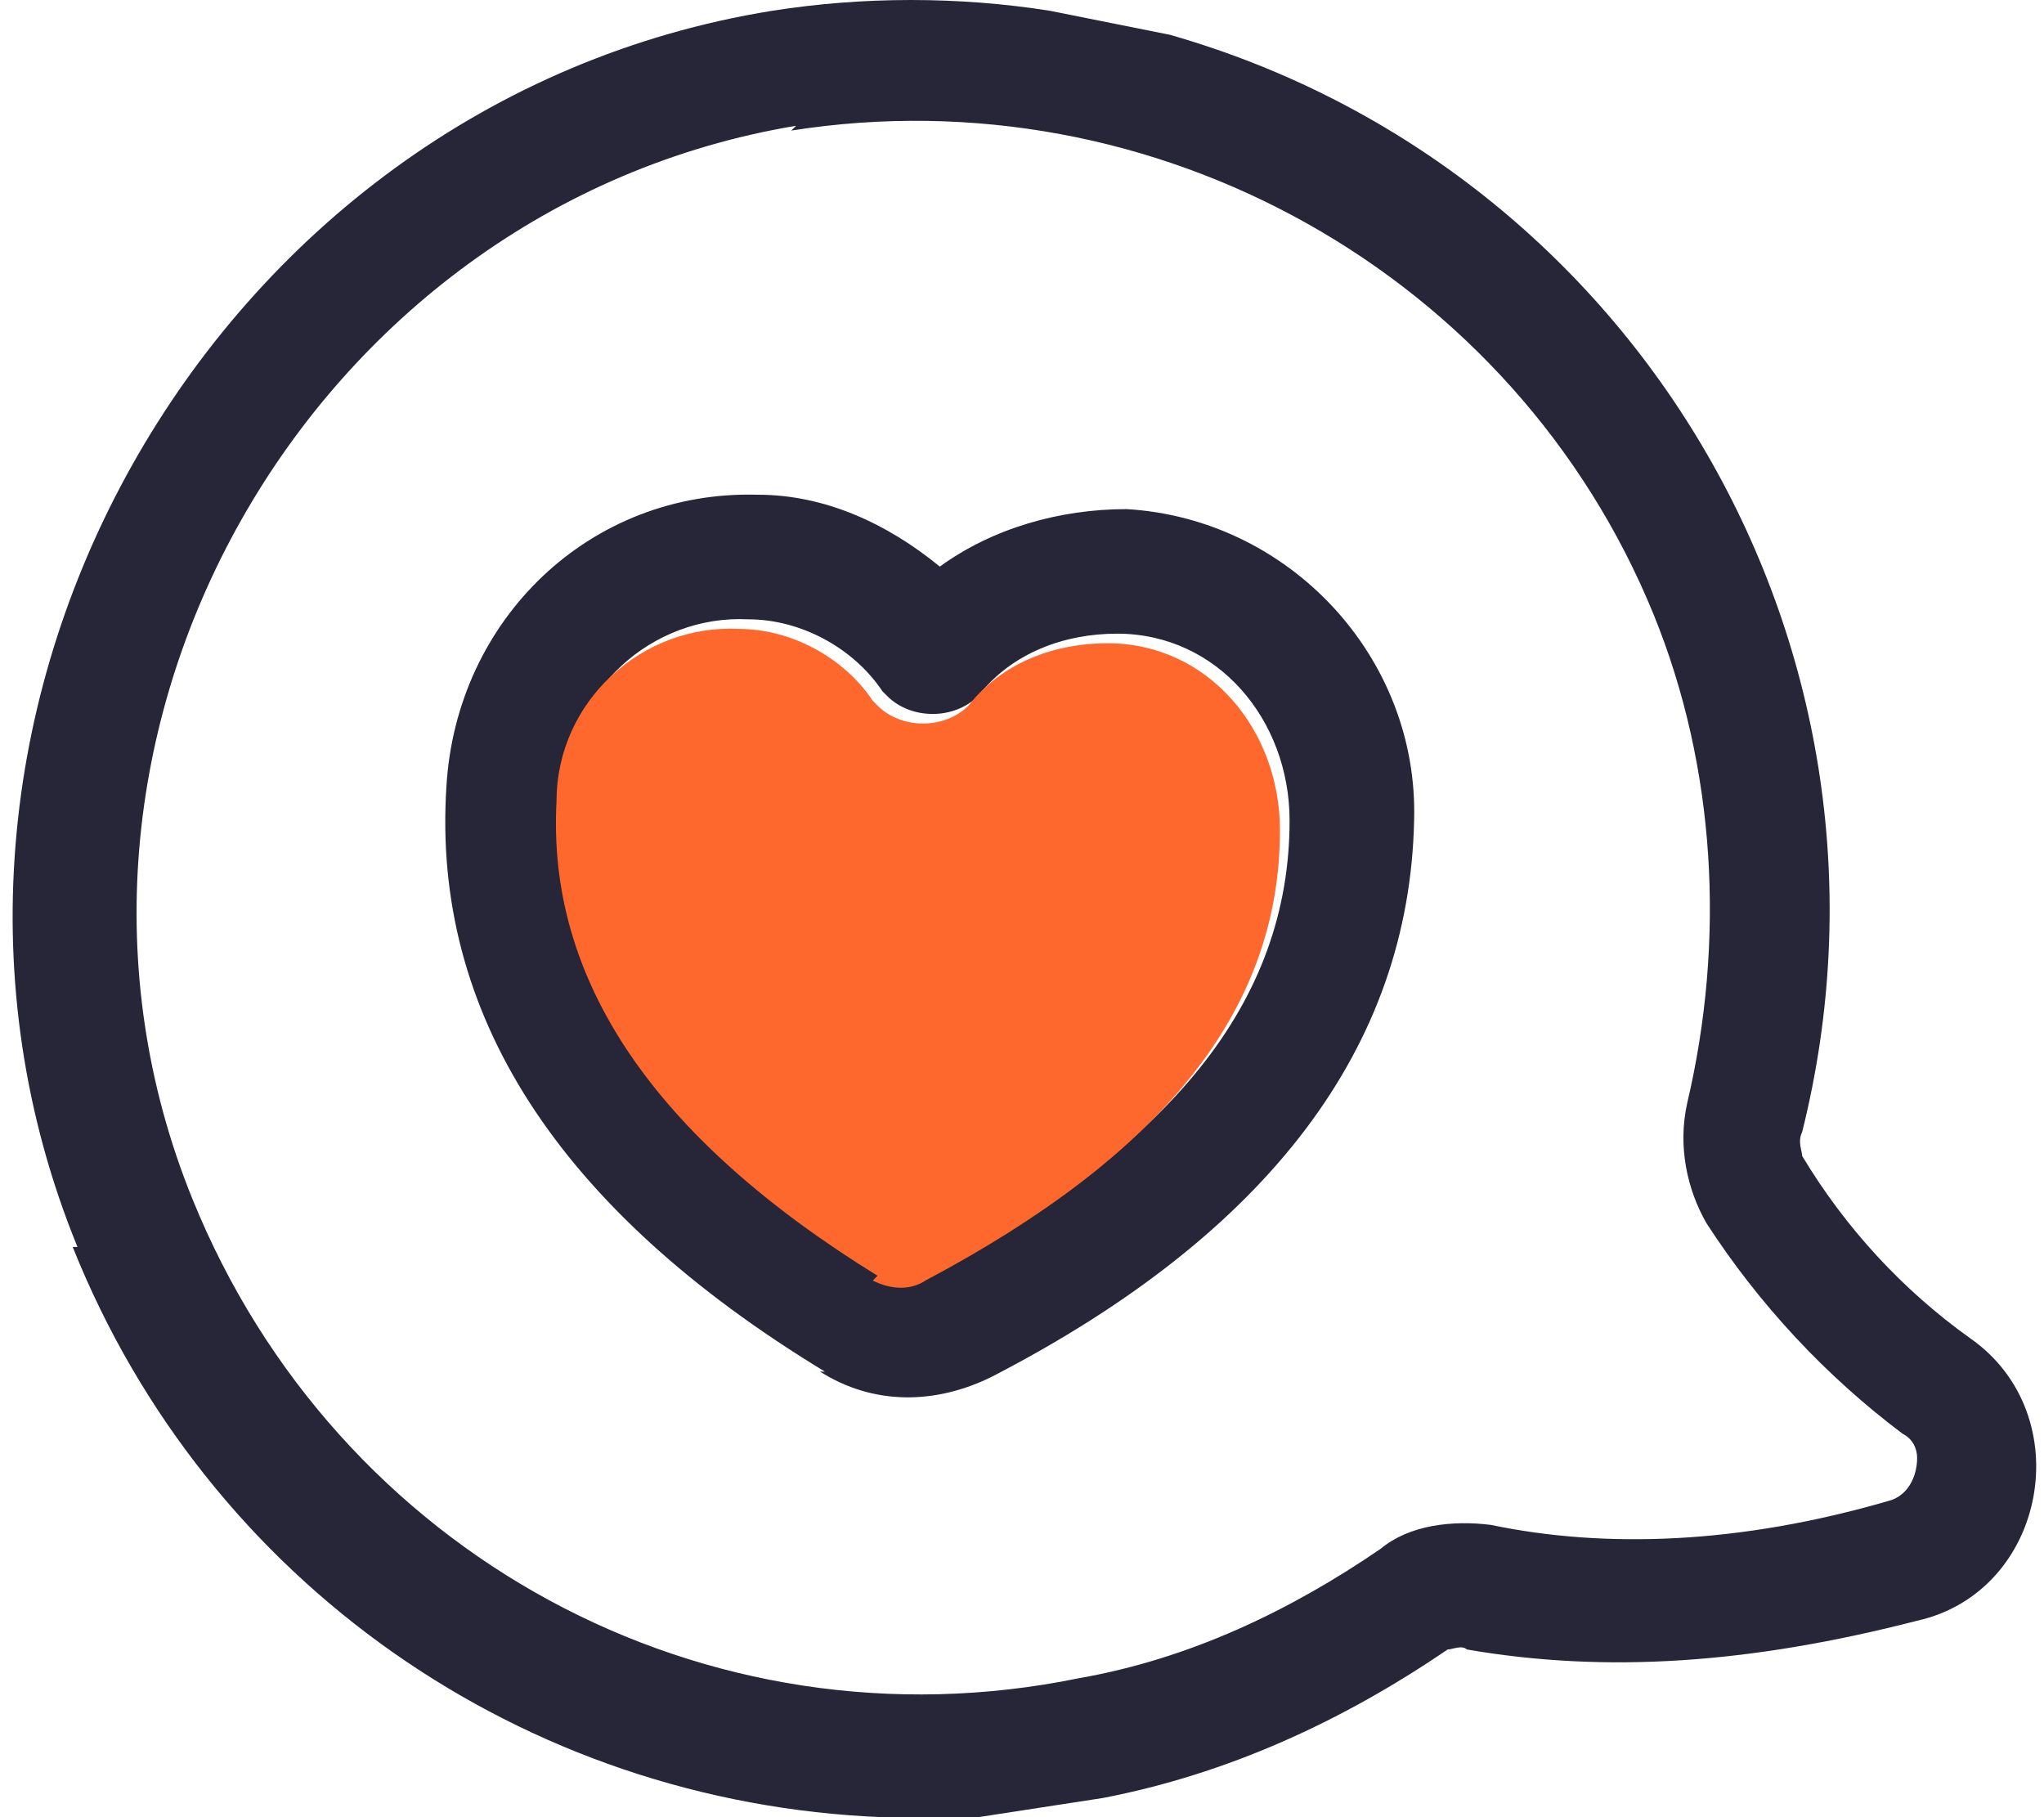
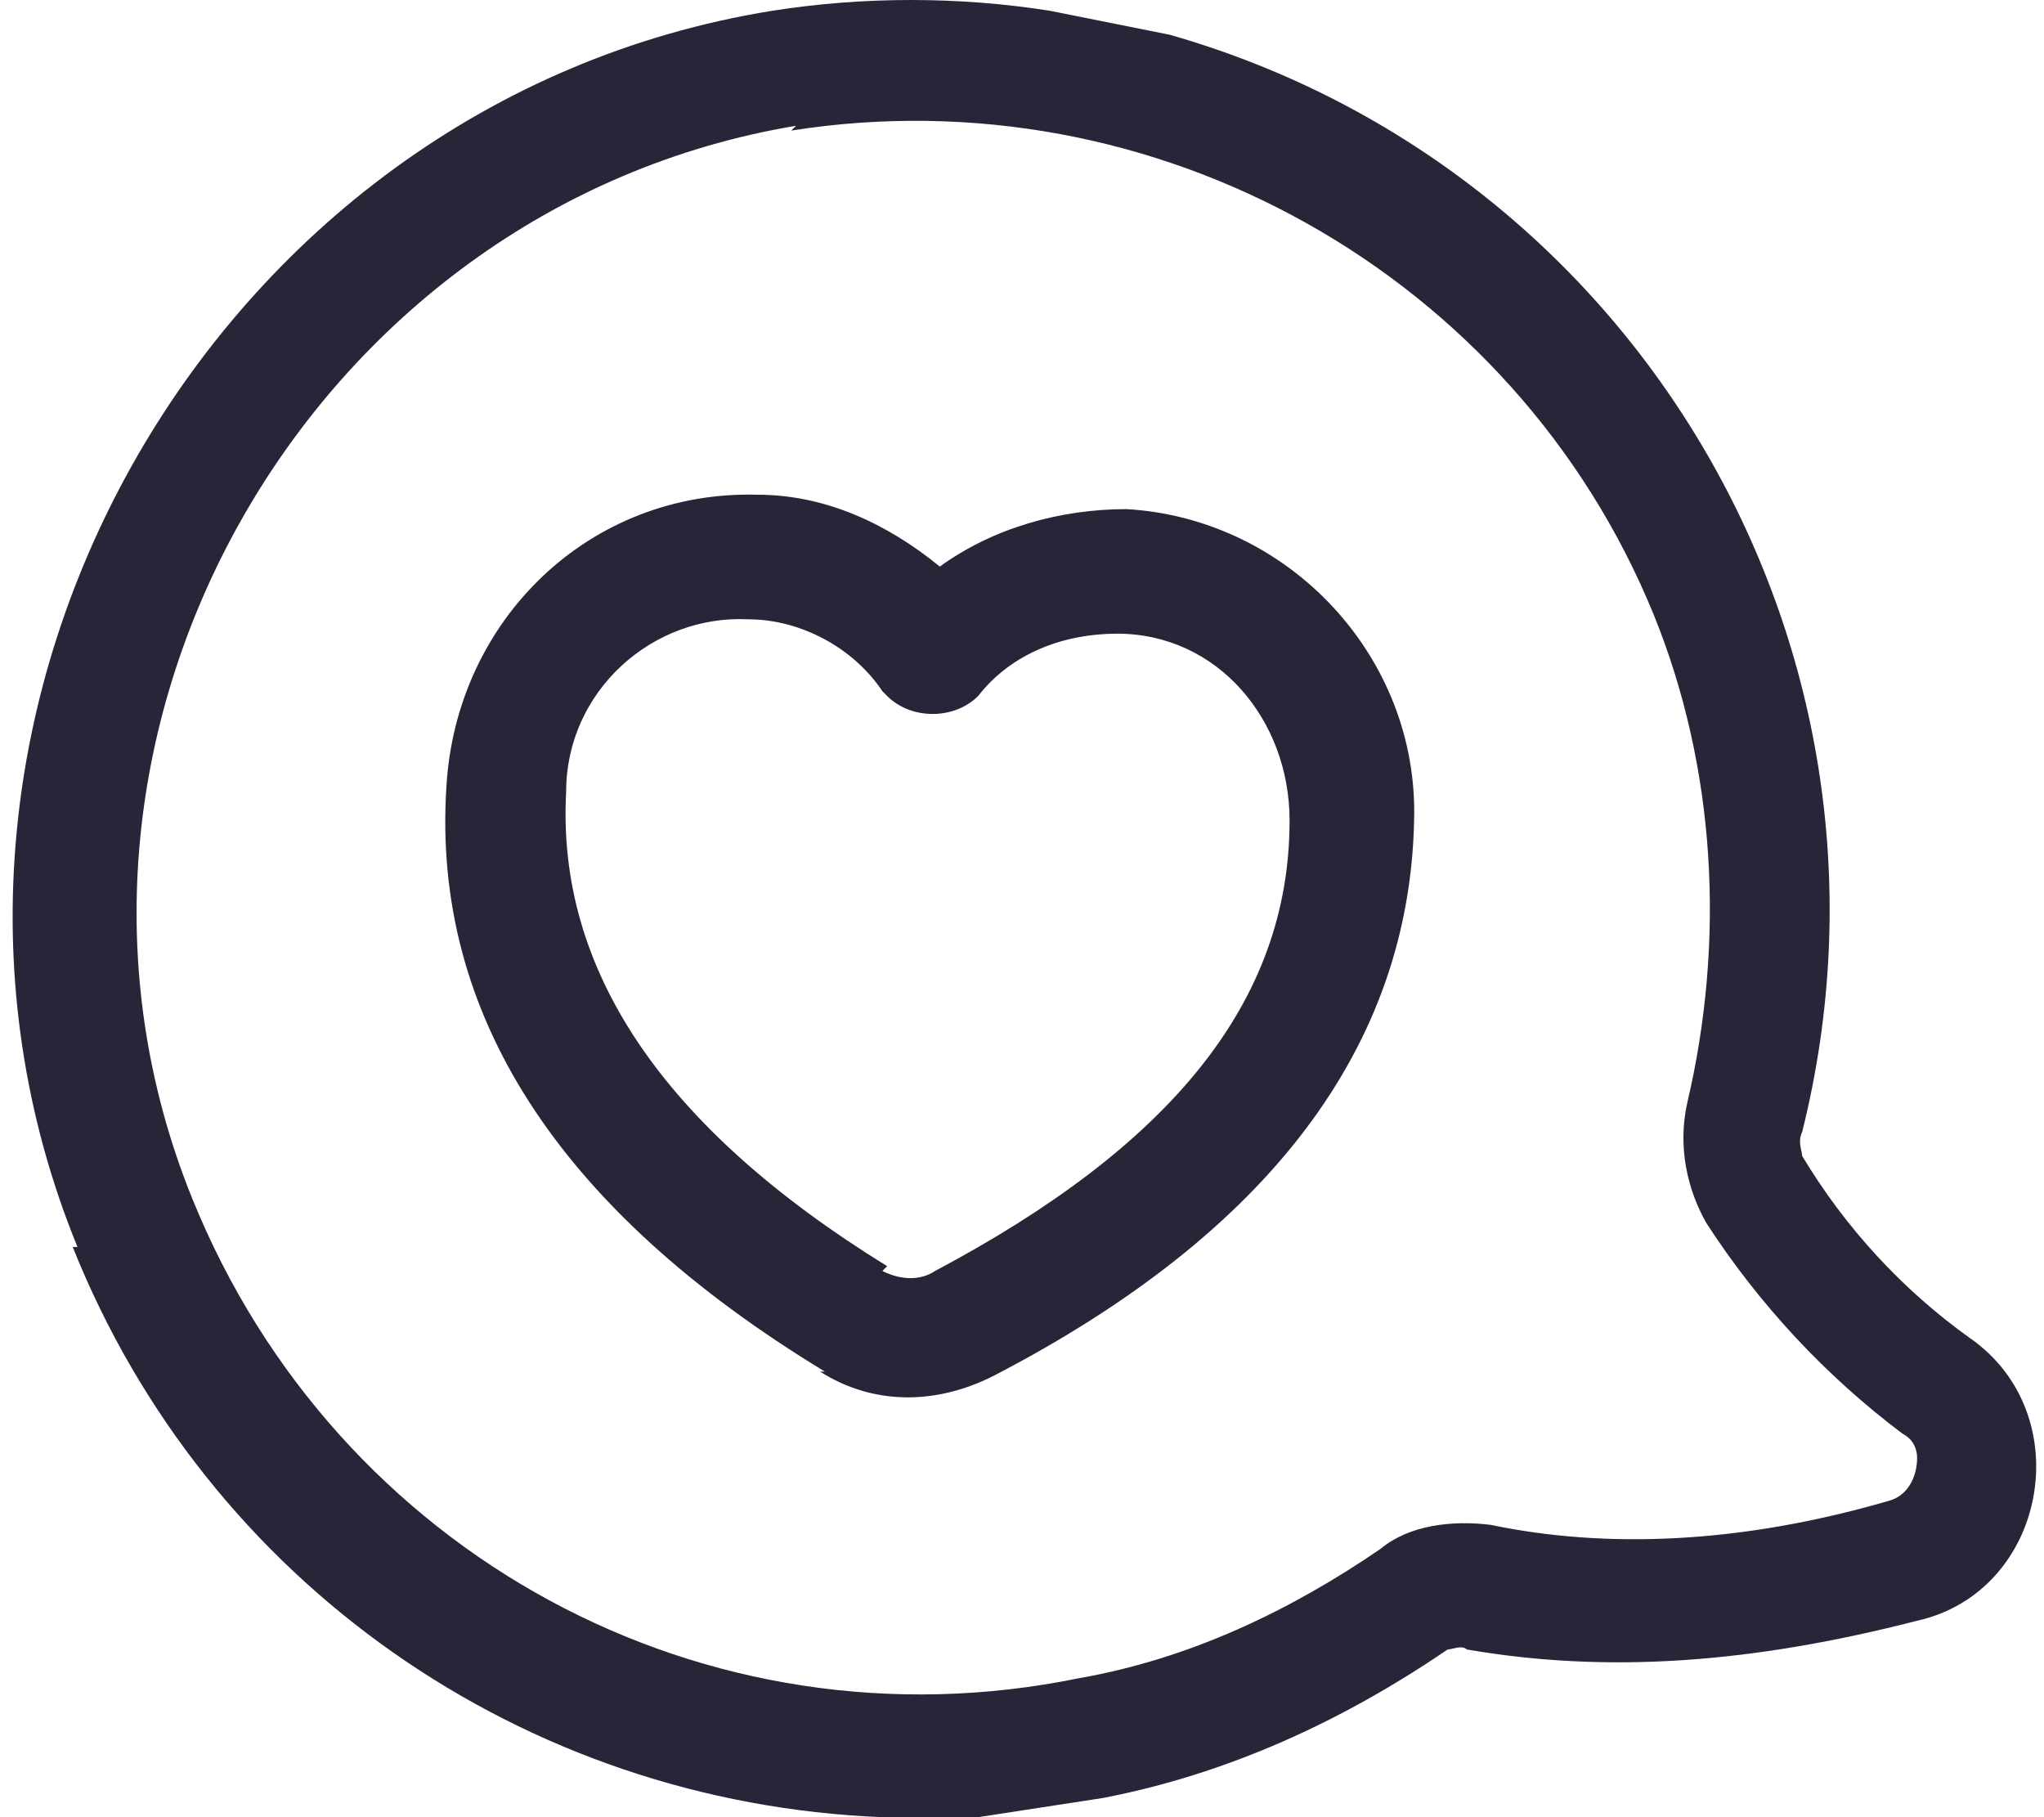
<svg xmlns="http://www.w3.org/2000/svg" width="54" height="48" viewBox="0 0 54 48" fill="none">
  <path d="M1.921 32.939C5.464 41.798 13.818 47.62 23.31 48C24.196 48 24.956 48 25.841 48L29.132 47.494C32.423 46.861 35.461 45.469 38.245 43.57C38.371 43.57 38.625 43.444 38.751 43.57C42.422 44.203 46.219 43.95 50.648 42.811C54.066 42.051 54.952 37.368 52.041 35.343C50.269 34.078 48.75 32.432 47.611 30.534C47.611 30.407 47.484 30.154 47.611 29.901C50.775 17.245 43.307 4.461 30.904 0.918L27.74 0.285C25.335 -0.095 22.804 -0.095 20.399 0.285C5.464 2.69 -3.648 19.017 2.047 32.939M20.905 3.449C30.524 1.93 40.017 7.246 43.687 16.232C45.333 20.282 45.586 24.838 44.573 29.142C44.32 30.281 44.573 31.42 45.08 32.306C46.472 34.458 48.244 36.356 50.269 37.875C50.522 38.001 50.648 38.255 50.648 38.508C50.648 39.014 50.395 39.52 49.889 39.647C45.965 40.786 42.422 40.912 39.384 40.279C38.371 40.153 37.232 40.279 36.473 40.912C34.068 42.558 31.41 43.823 28.499 44.33C18.627 46.355 8.882 41.039 5.085 31.673C0.149 19.523 8.122 5.474 21.032 3.322" fill="#262638" />
  <path d="M21.665 36.23C23.058 37.115 24.703 37.115 26.222 36.356C33.562 32.559 37.233 27.623 37.359 21.674C37.486 17.371 34.069 13.701 29.765 13.448C27.994 13.448 26.222 13.954 24.829 14.966C23.437 13.827 21.792 13.068 20.02 13.068C15.59 12.941 12.046 16.359 11.793 20.788C11.413 26.737 14.704 31.926 21.792 36.23M23.437 33.445C17.489 29.775 14.704 25.598 14.957 20.915C14.957 18.257 17.235 16.232 19.767 16.359C21.159 16.359 22.551 17.118 23.311 18.257C23.311 18.257 23.311 18.257 23.437 18.384C24.07 19.017 25.209 19.017 25.842 18.384C26.728 17.245 28.12 16.738 29.512 16.738C32.17 16.738 34.069 19.017 34.069 21.674C34.069 26.484 30.904 30.281 24.703 33.572C24.323 33.825 23.817 33.825 23.311 33.572" fill="#262638" />
-   <path d="M23.183 33.698C17.235 30.028 14.45 25.851 14.703 21.168C14.703 18.51 16.982 16.485 19.513 16.612C20.905 16.612 22.297 17.371 23.057 18.51C23.057 18.51 23.057 18.51 23.183 18.637C23.816 19.27 24.955 19.27 25.588 18.637C26.474 17.498 27.866 16.991 29.258 16.991C31.916 16.991 33.815 19.27 33.815 21.928C33.815 26.737 30.651 30.534 24.449 33.825C24.069 34.078 23.563 34.078 23.057 33.825" fill="#FF682C" />
</svg>